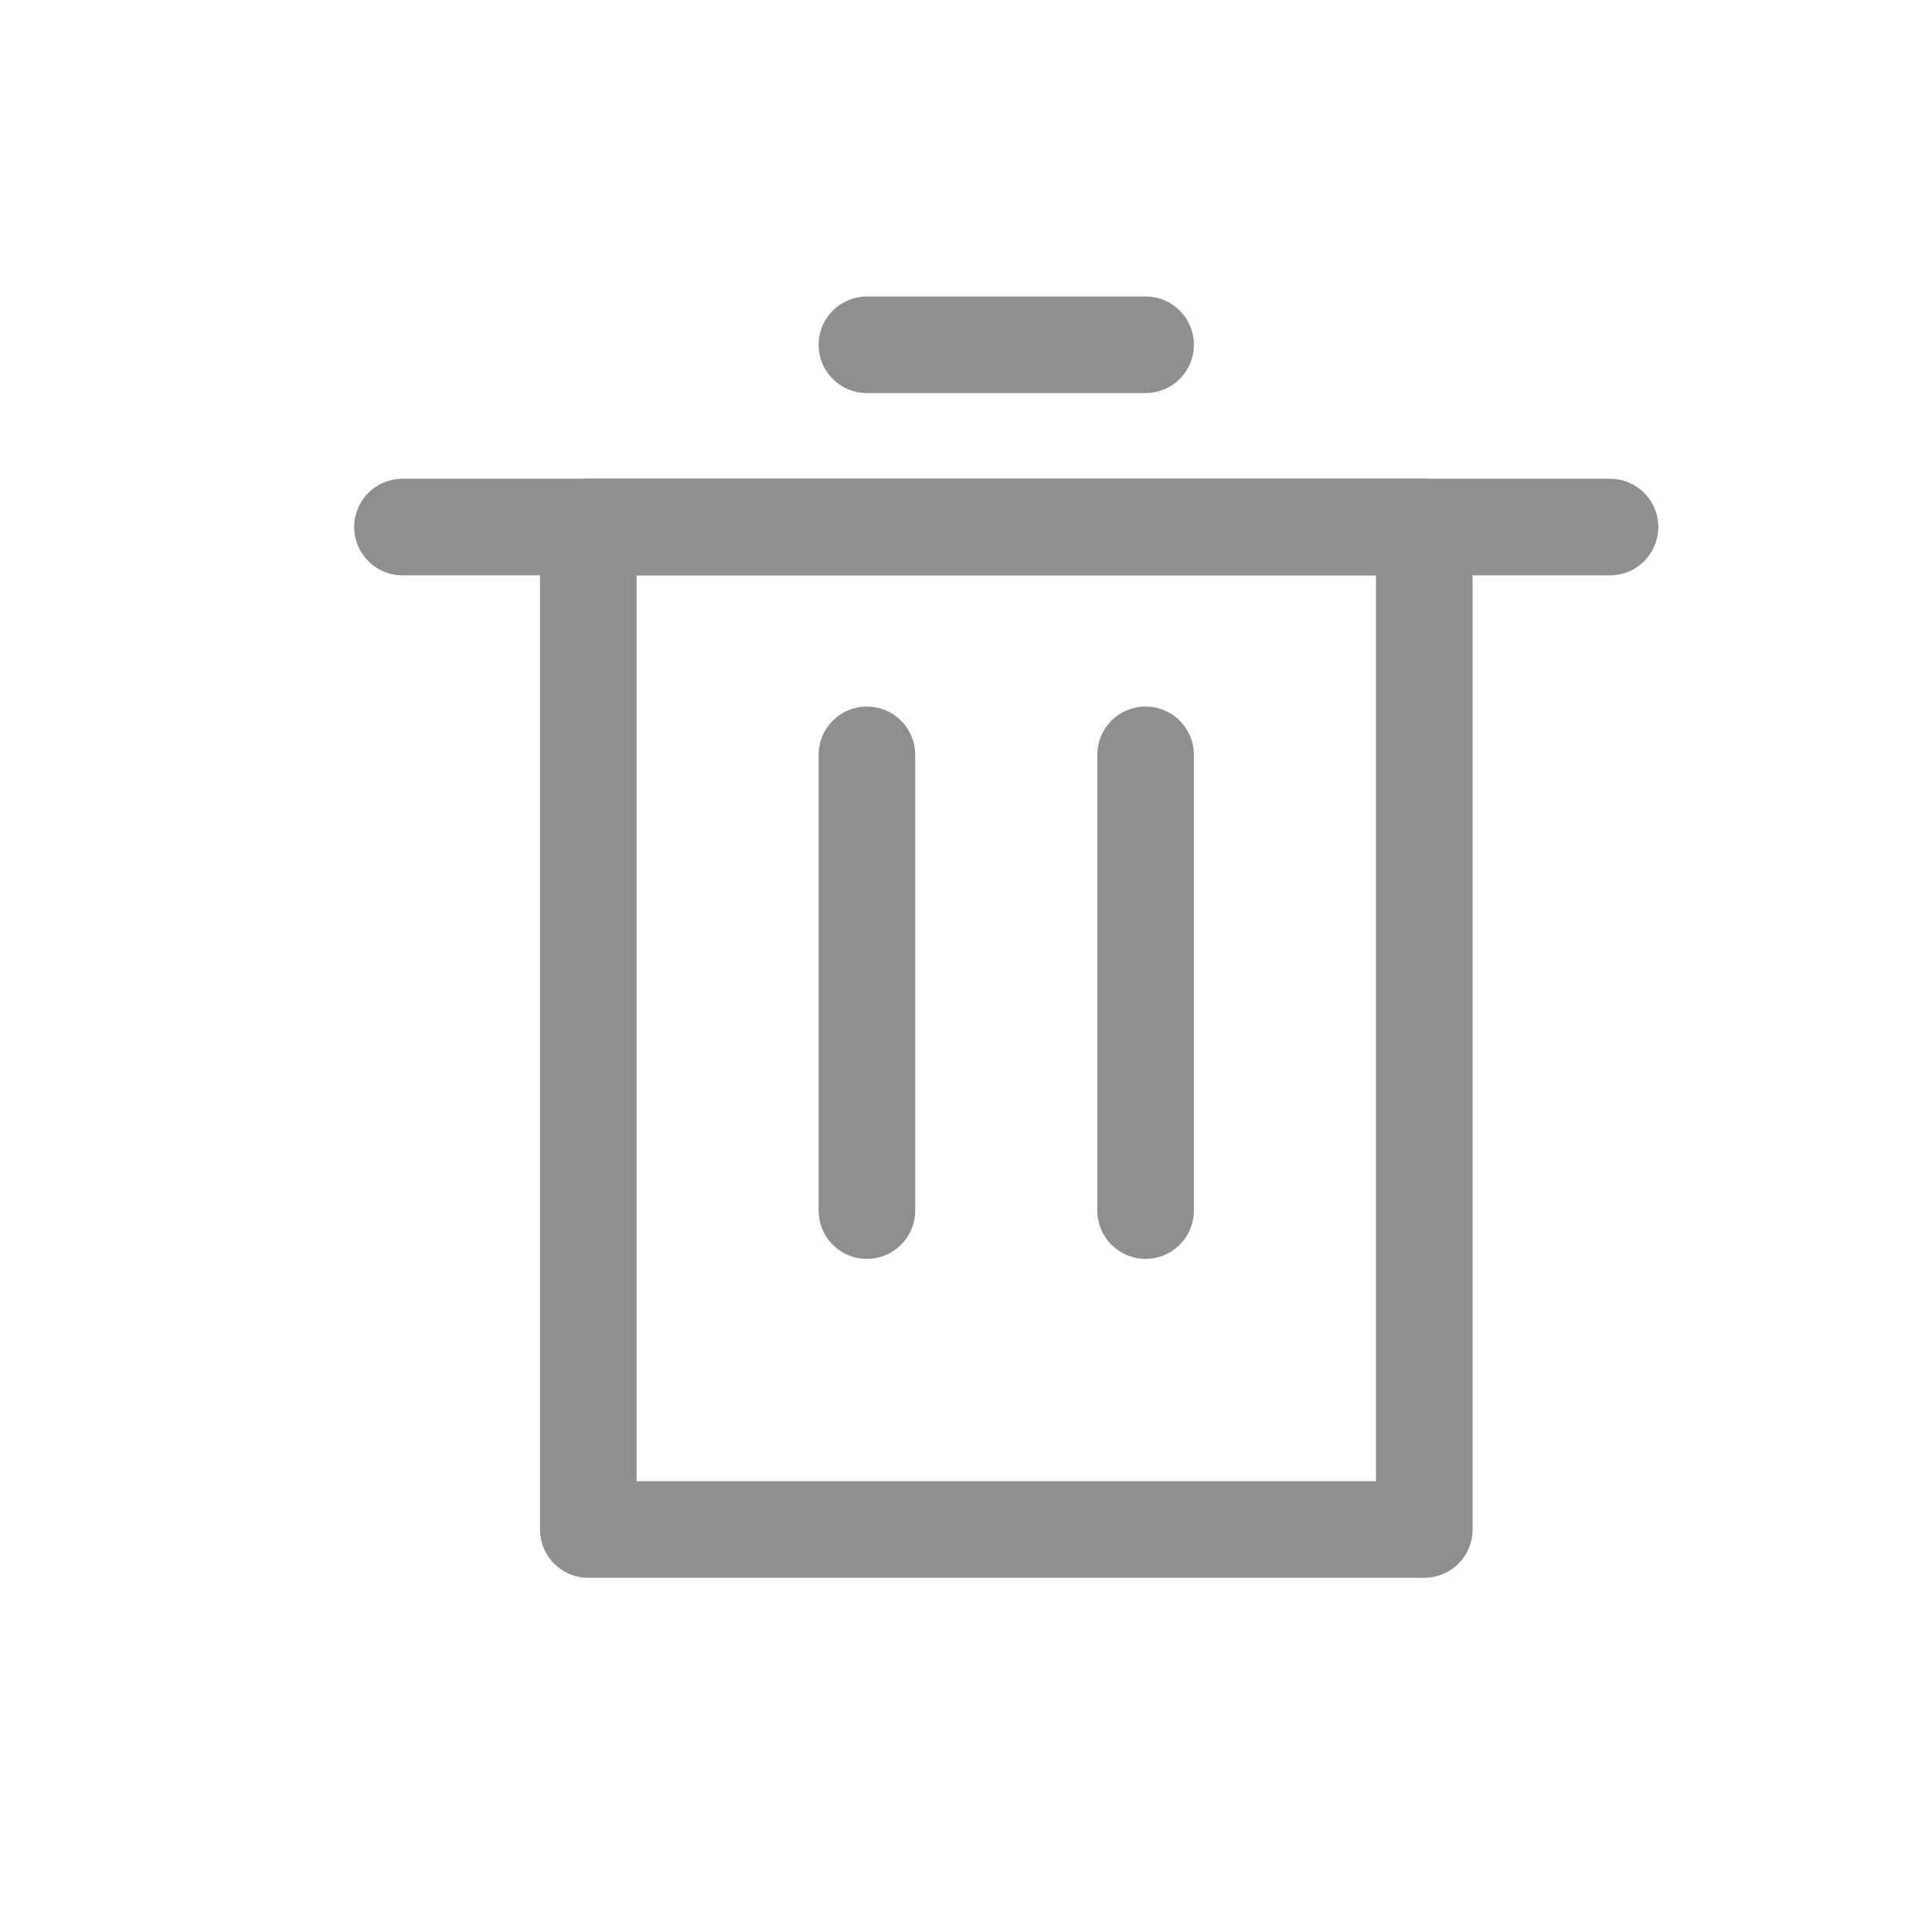
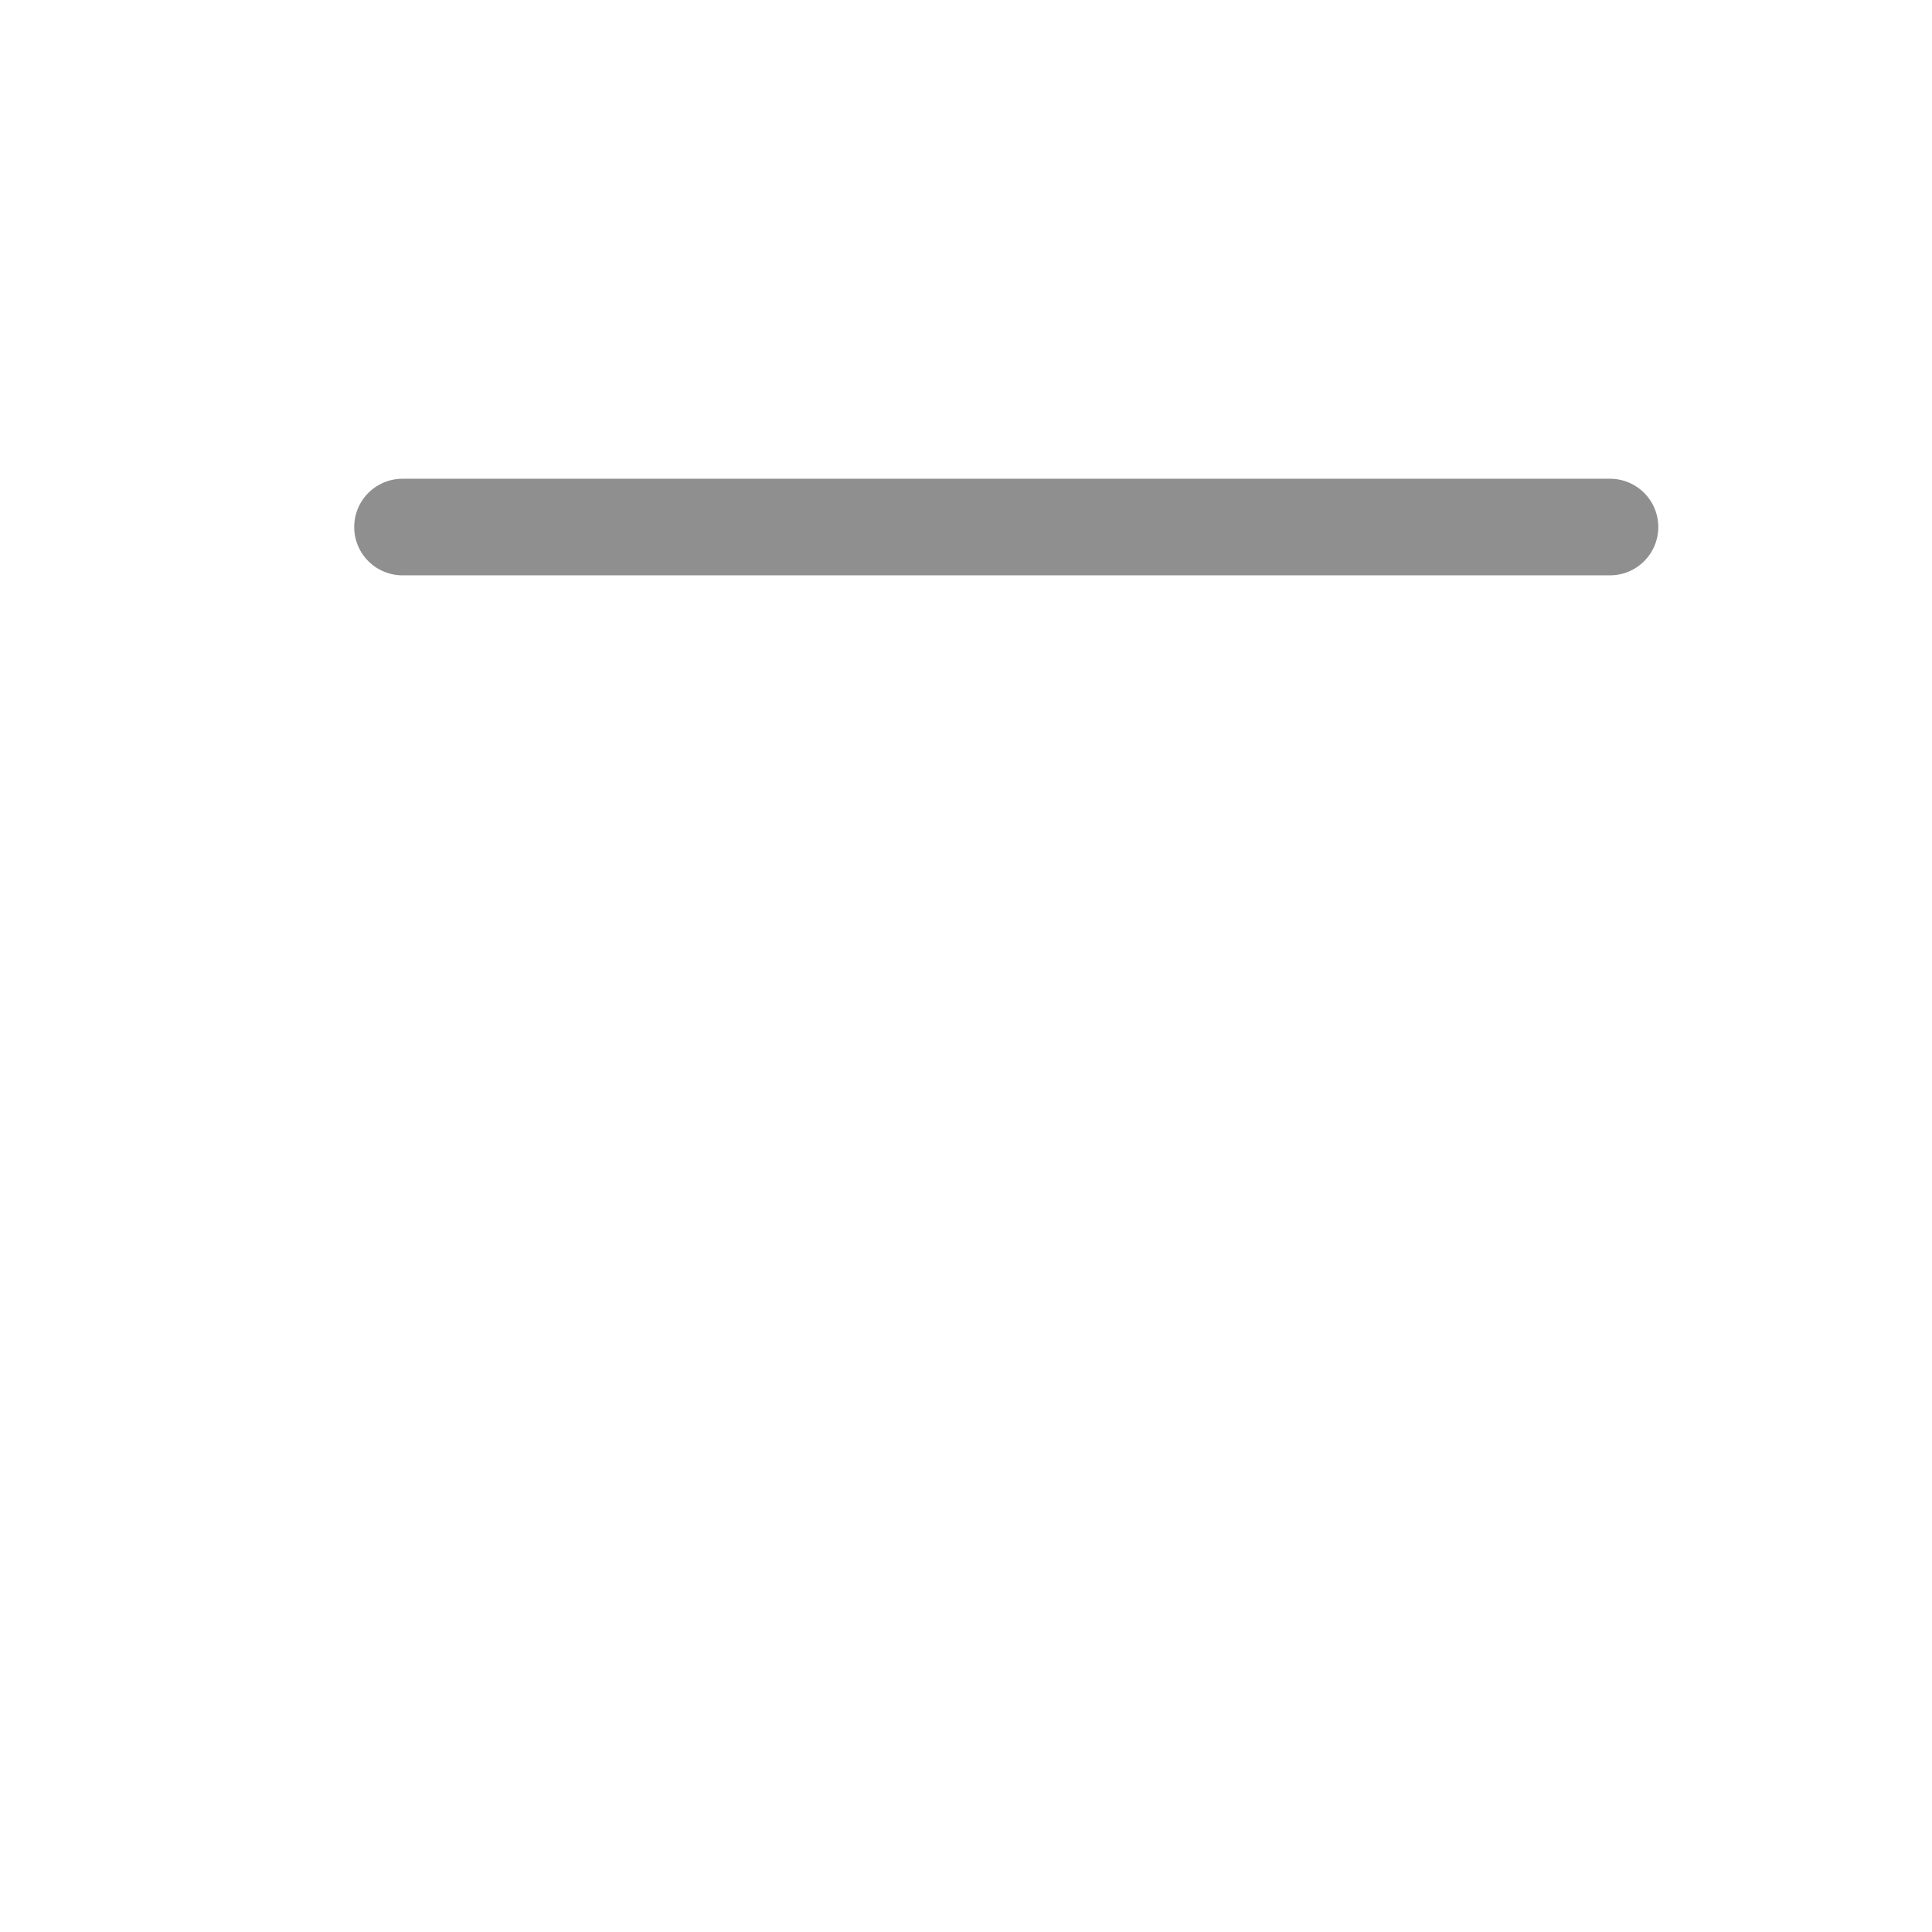
<svg xmlns="http://www.w3.org/2000/svg" width="24px" height="24px" viewBox="0 0 24 24" version="1.1">
  <title>delete</title>
  <g id="delete" stroke="none" stroke-width="1" fill="none" fill-rule="evenodd" stroke-linecap="round" stroke-linejoin="round">
    <g id="4115238_delete_trash_icon" transform="translate(5, 4)" stroke="#8F8F8F" stroke-width="1.2">
-       <rect id="Rectangle" x="2.308" y="2.547" width="10.385" height="12.453" />
      <line x1="0" y1="2.547" x2="15" y2="2.547" id="Path" />
-       <line x1="5.769" y1="0.283" x2="9.231" y2="0.283" id="Path" />
-       <line x1="5.769" y1="5.377" x2="5.769" y2="11.038" id="Path" />
-       <line x1="9.231" y1="5.377" x2="9.231" y2="11.038" id="Path" />
    </g>
  </g>
</svg>